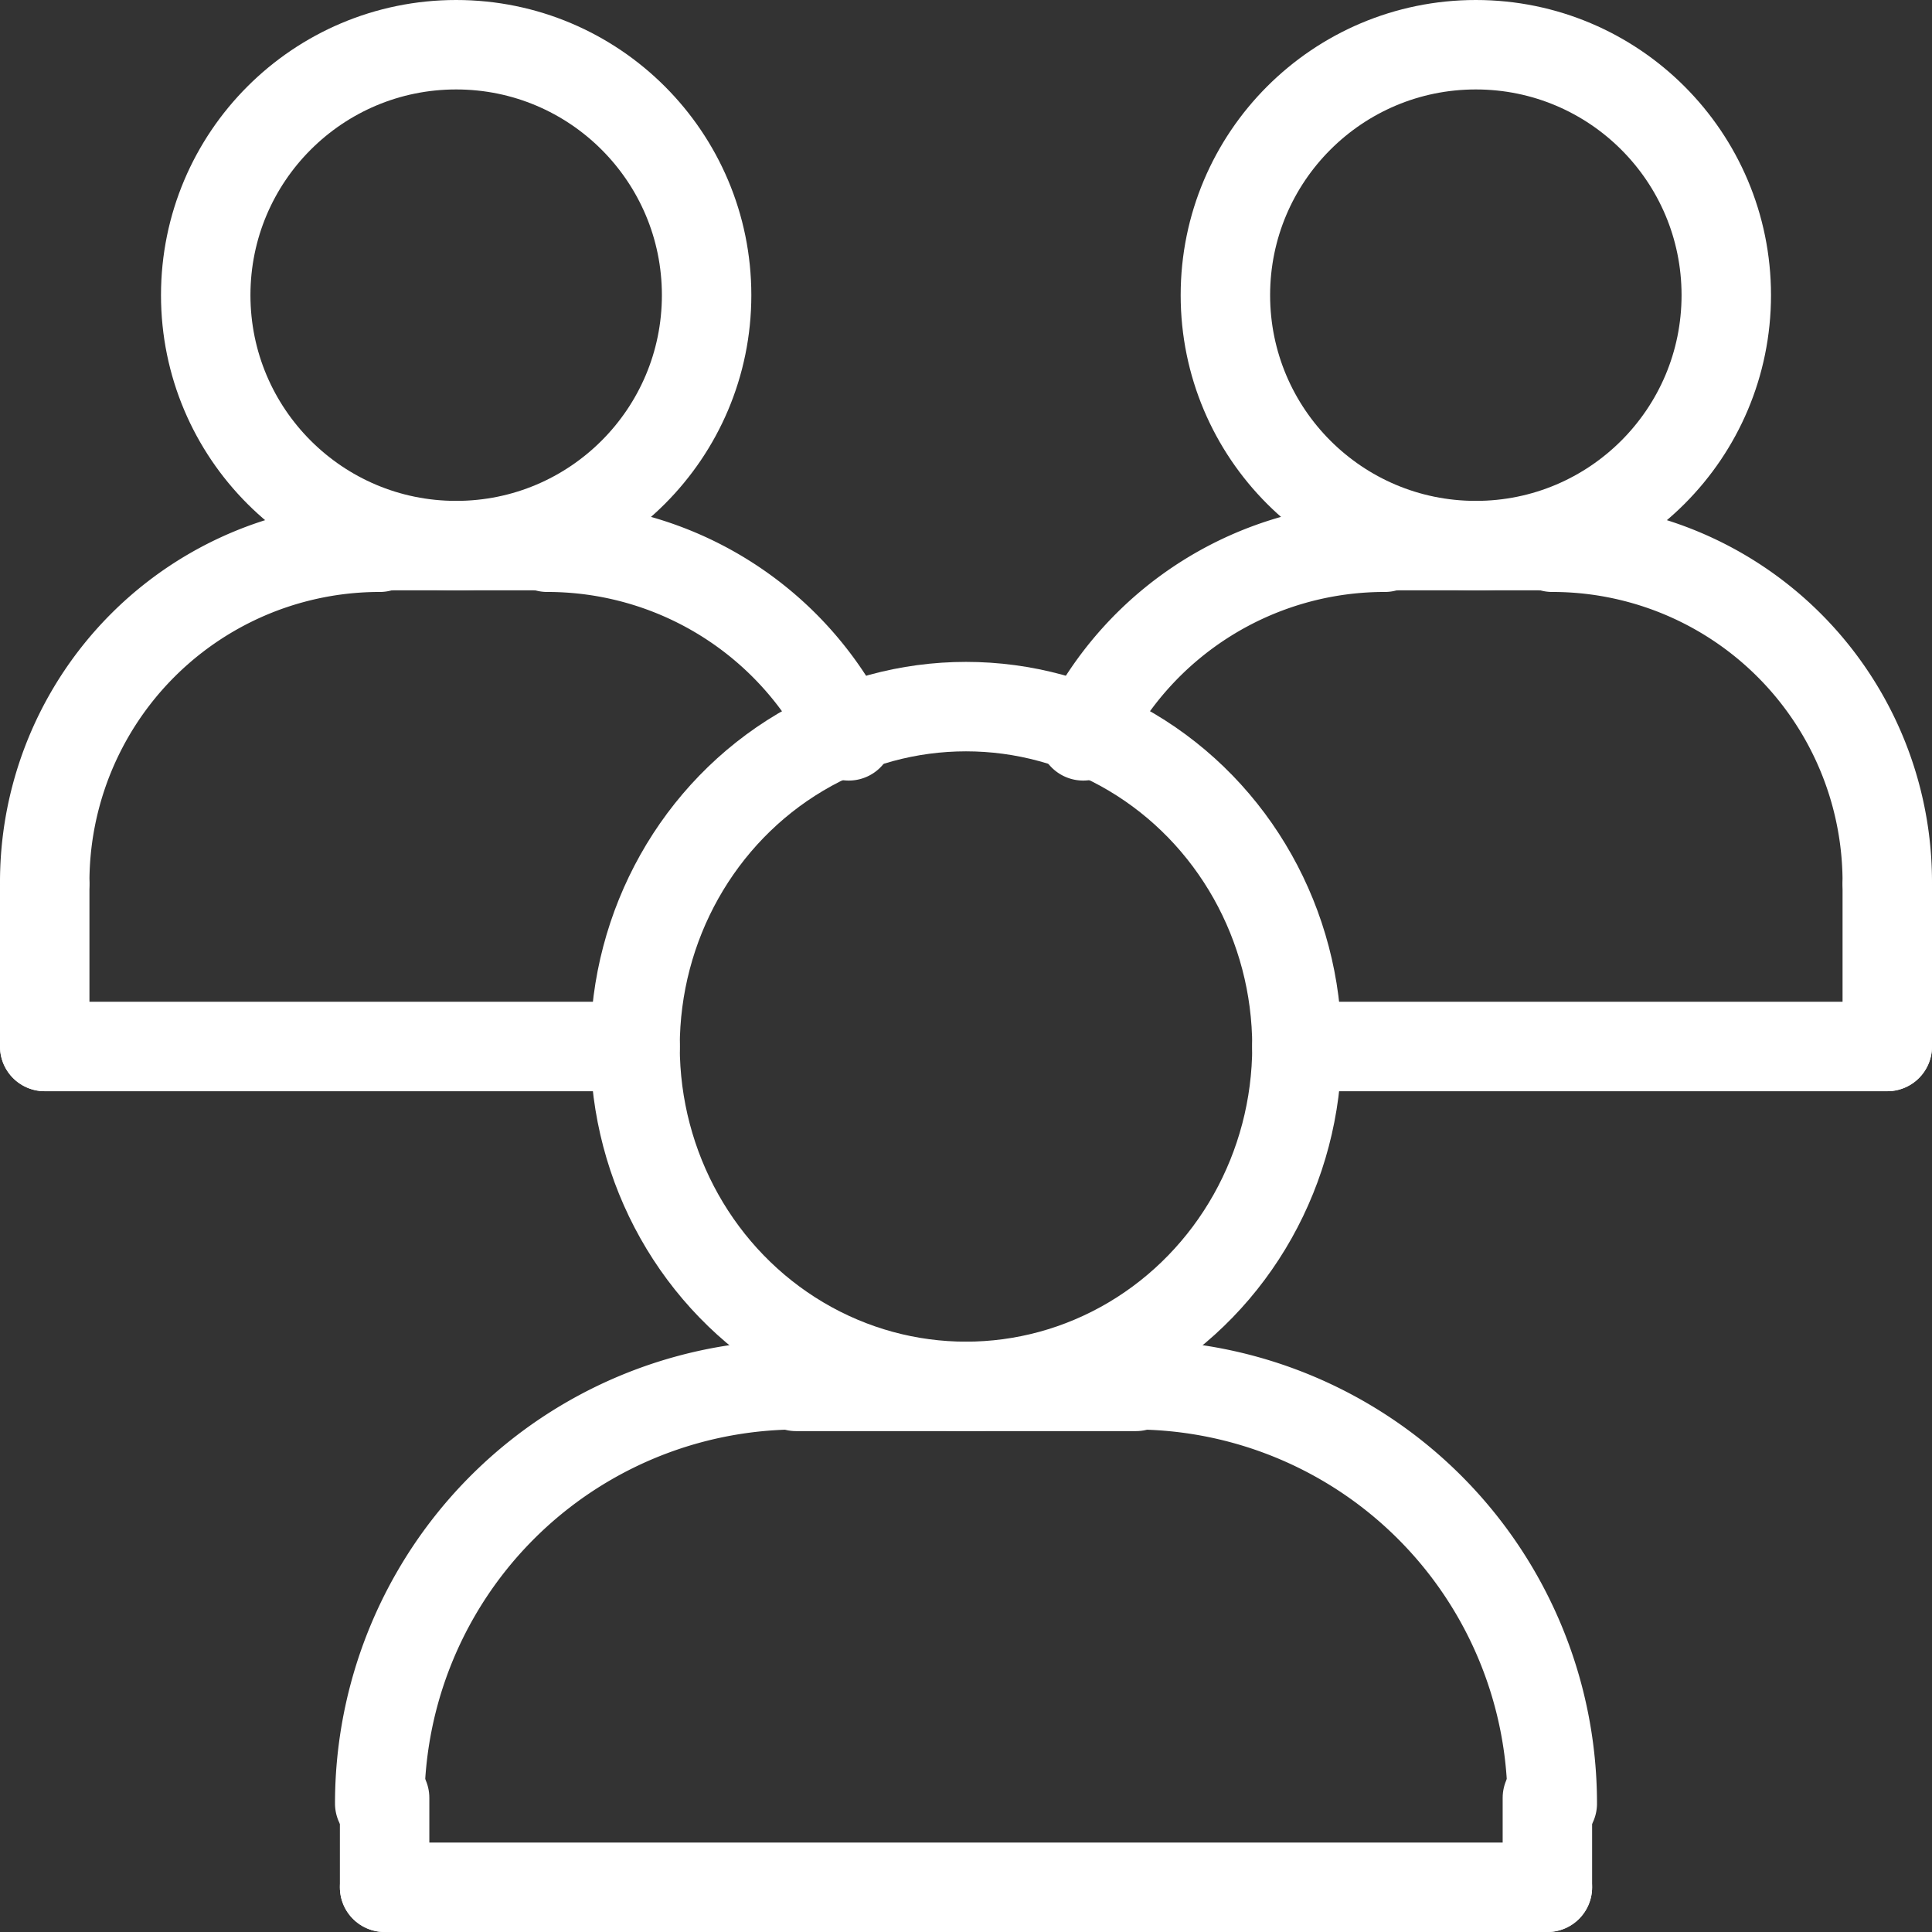
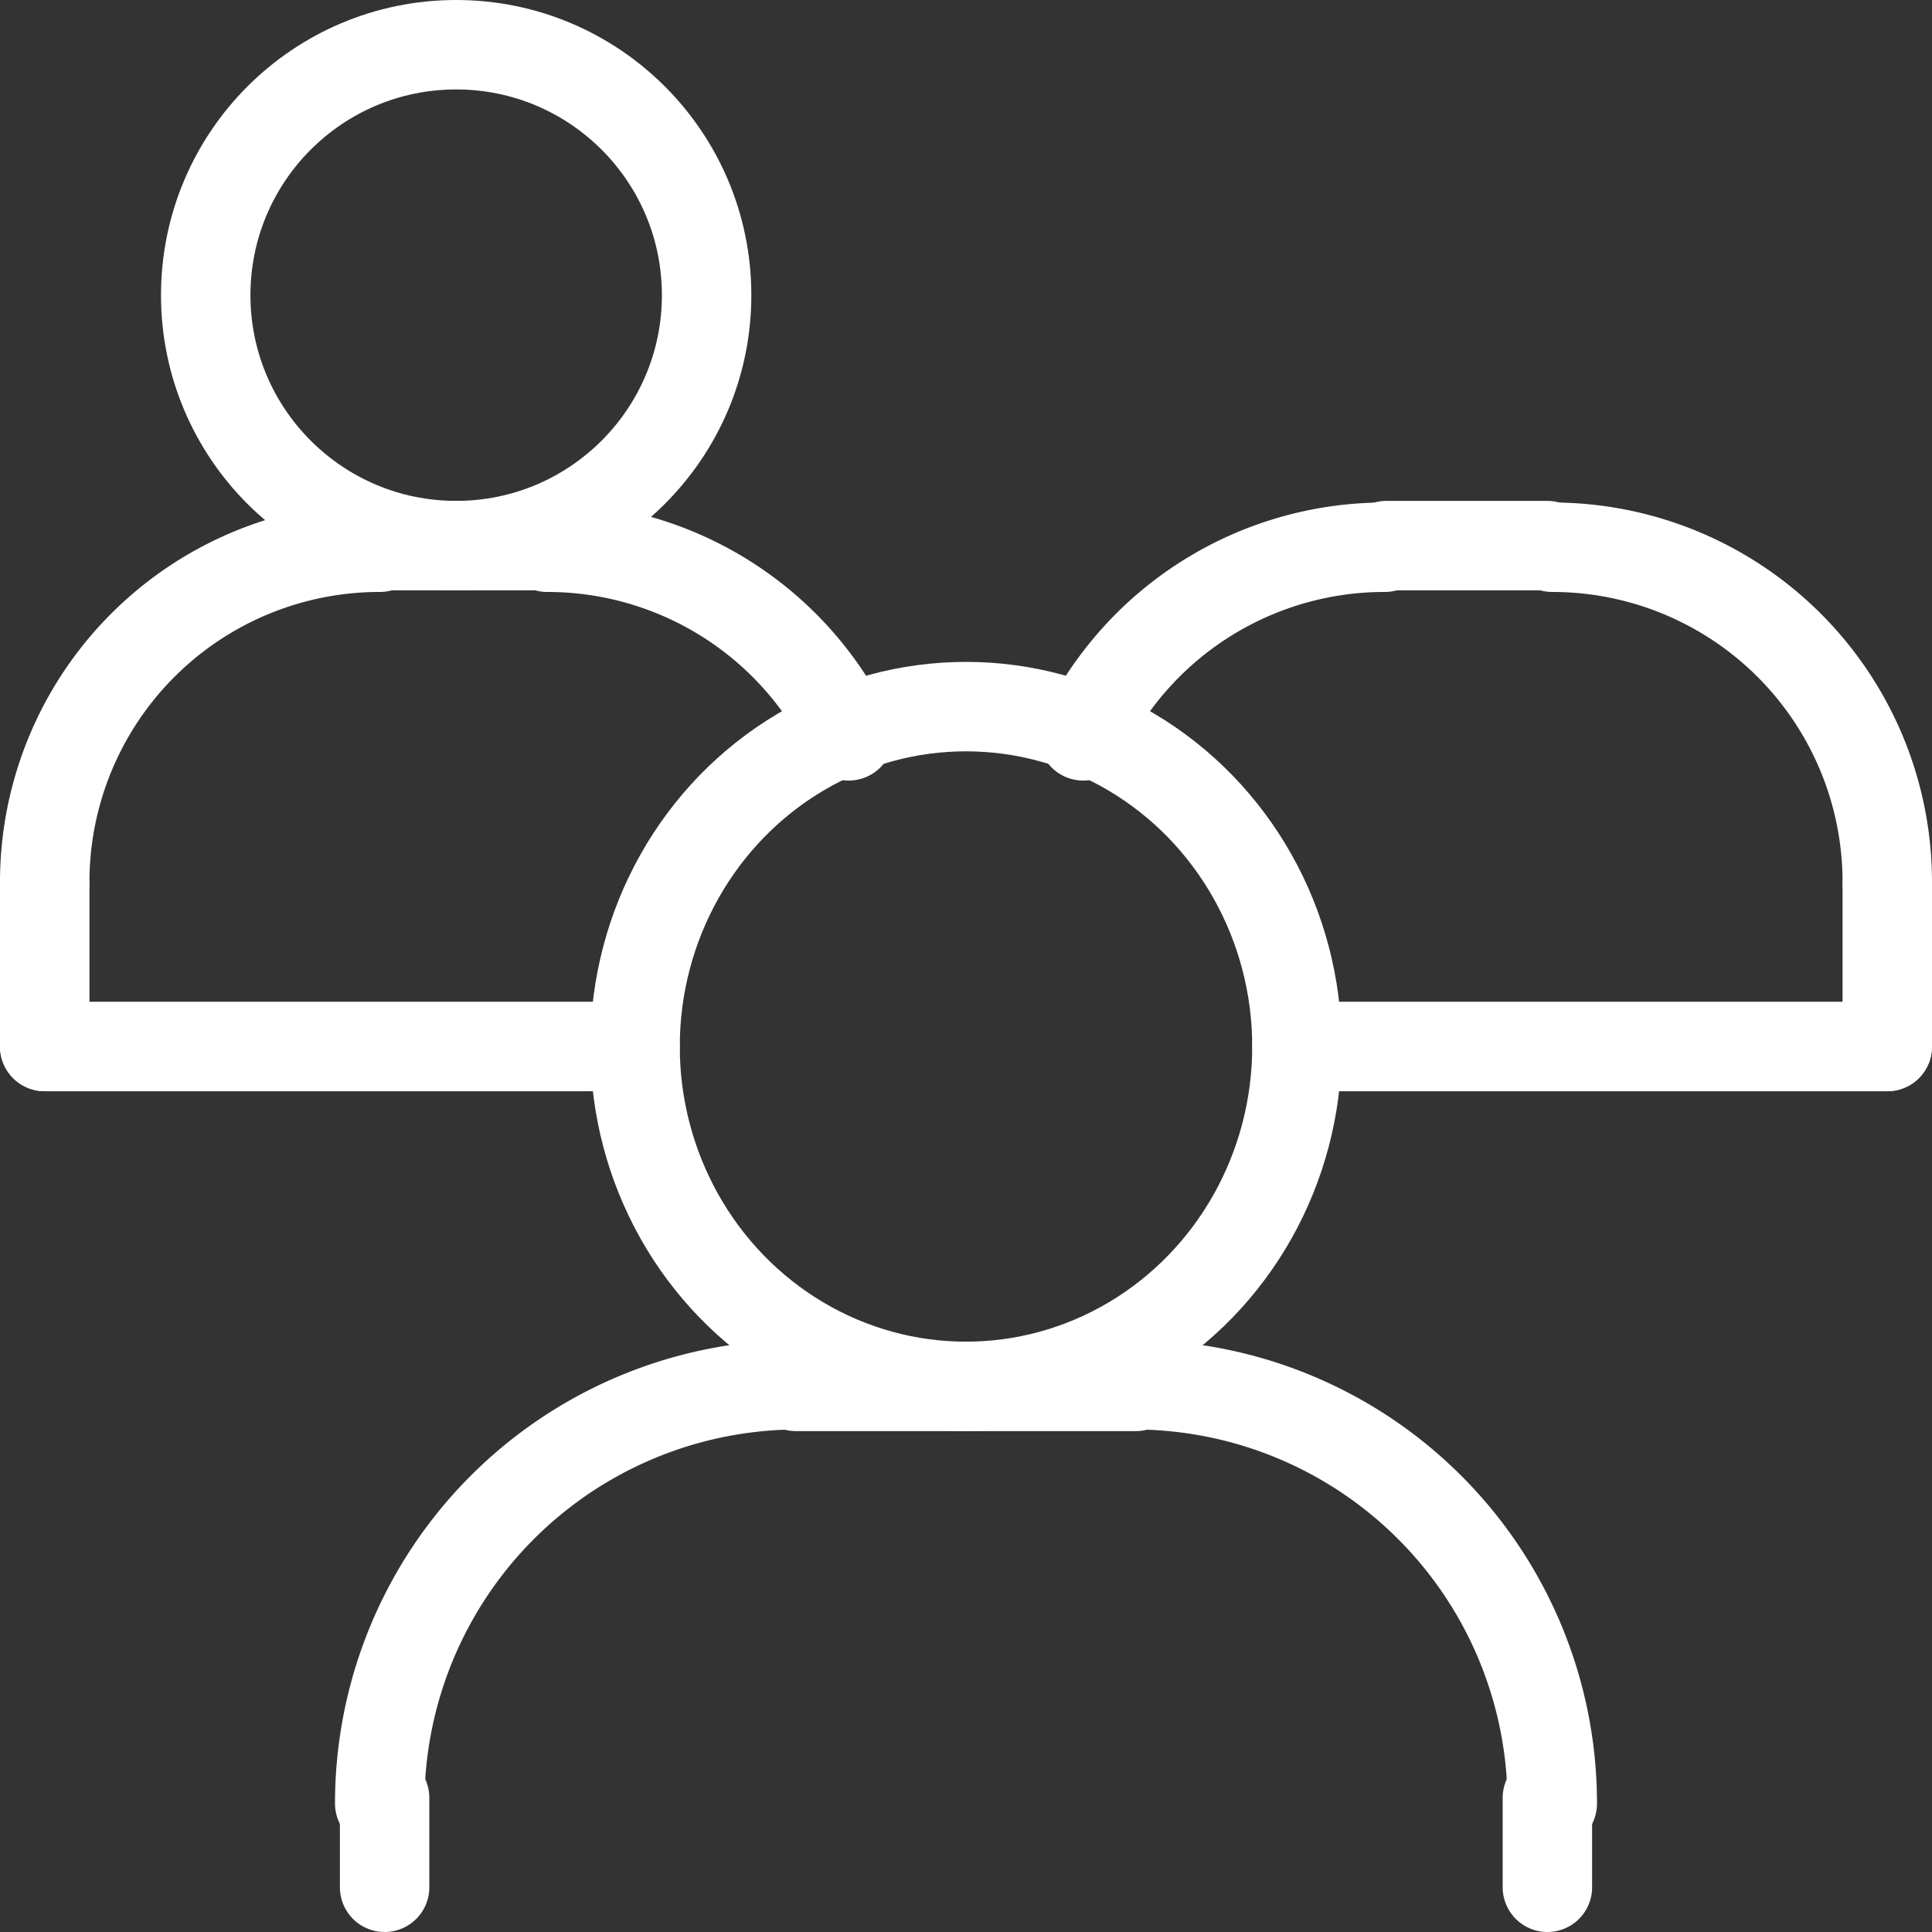
<svg xmlns="http://www.w3.org/2000/svg" width="108" height="108" viewBox="0 0 108 108">
  <rect x="0" y="0" width="108" height="108" fill="#333333" stroke="none" />
  <g id="Group_213" data-name="Group 213" transform="translate(-2151.5 -231.5)">
    <line id="Line_53" data-name="Line 53" x1="19" transform="translate(2196 309)" fill="none" stroke="#fff" stroke-linecap="round" stroke-linejoin="round" stroke-width="5" />
    <line id="Line_54" data-name="Line 54" y2="5" transform="translate(2173 332)" fill="none" stroke="#fff" stroke-linecap="round" stroke-linejoin="round" stroke-width="5" />
    <line id="Line_55" data-name="Line 55" y2="5" transform="translate(2238 332)" fill="none" stroke="#fff" stroke-linecap="round" stroke-linejoin="round" stroke-width="5" />
    <circle id="Ellipse_5" data-name="Ellipse 5" cx="14" cy="14" r="14" transform="translate(2163 234)" fill="none" stroke="#fff" stroke-linecap="round" stroke-linejoin="round" stroke-width="5" />
    <path id="Path_17" data-name="Path 17" d="M2154,288.727A18.716,18.716,0,0,1,2172.727,270" transform="translate(0 -7.909)" fill="none" stroke="#fff" stroke-linecap="round" stroke-linejoin="round" stroke-width="5" />
    <line id="Line_56" data-name="Line 56" x1="9" transform="translate(2173 262)" fill="none" stroke="#fff" stroke-linecap="round" stroke-linejoin="round" stroke-width="5" />
    <line id="Line_57" data-name="Line 57" y2="9" transform="translate(2154 281)" fill="none" stroke="#fff" stroke-linecap="round" stroke-linejoin="round" stroke-width="5" />
    <path id="Path_18" data-name="Path 18" d="M2206.852,280.543A18.717,18.717,0,0,0,2190,270" transform="translate(-7.909 -7.909)" fill="none" stroke="#fff" stroke-linecap="round" stroke-linejoin="round" stroke-width="5" />
-     <circle id="Ellipse_6" data-name="Ellipse 6" cx="14" cy="14" r="14" transform="translate(2220 234)" fill="none" stroke="#fff" stroke-linecap="round" stroke-linejoin="round" stroke-width="5" />
    <path id="Path_19" data-name="Path 19" d="M2228.4,280.543A18.717,18.717,0,0,1,2245.255,270" transform="translate(-16.346 -7.909)" fill="none" stroke="#fff" stroke-linecap="round" stroke-linejoin="round" stroke-width="5" />
    <line id="Line_58" data-name="Line 58" x1="9" transform="translate(2229 262)" fill="none" stroke="#fff" stroke-linecap="round" stroke-linejoin="round" stroke-width="5" />
    <path id="Path_20" data-name="Path 20" d="M2280.727,288.727A18.716,18.716,0,0,0,2262,270" transform="translate(-23.727 -7.909)" fill="none" stroke="#fff" stroke-linecap="round" stroke-linejoin="round" stroke-width="5" />
    <line id="Line_59" data-name="Line 59" y2="9" transform="translate(2257 281)" fill="none" stroke="#fff" stroke-linecap="round" stroke-linejoin="round" stroke-width="5" />
    <ellipse id="Ellipse_7" data-name="Ellipse 7" cx="18.5" cy="19" rx="18.5" ry="19" transform="translate(2187 271)" fill="none" stroke="#fff" stroke-linecap="round" stroke-linejoin="round" stroke-width="5" />
    <path id="Path_21" data-name="Path 21" d="M2178,353.409A23.4,23.4,0,0,1,2201.409,330" transform="translate(-5.273 -21.091)" fill="none" stroke="#fff" stroke-linecap="round" stroke-linejoin="round" stroke-width="5" />
    <path id="Path_22" data-name="Path 22" d="M2255.409,353.409A23.4,23.4,0,0,0,2232,330" transform="translate(-17.136 -21.091)" fill="none" stroke="#fff" stroke-linecap="round" stroke-linejoin="round" stroke-width="5" />
-     <line id="Line_60" data-name="Line 60" x2="65" transform="translate(2173 337)" fill="none" stroke="#fff" stroke-linecap="round" stroke-linejoin="round" stroke-width="5" />
    <line id="Line_61" data-name="Line 61" x1="33" transform="translate(2224 290)" fill="none" stroke="#fff" stroke-linecap="round" stroke-linejoin="round" stroke-width="5" />
    <line id="Line_62" data-name="Line 62" x2="33" transform="translate(2154 290)" fill="none" stroke="#fff" stroke-linecap="round" stroke-linejoin="round" stroke-width="5" />
  </g>
</svg>